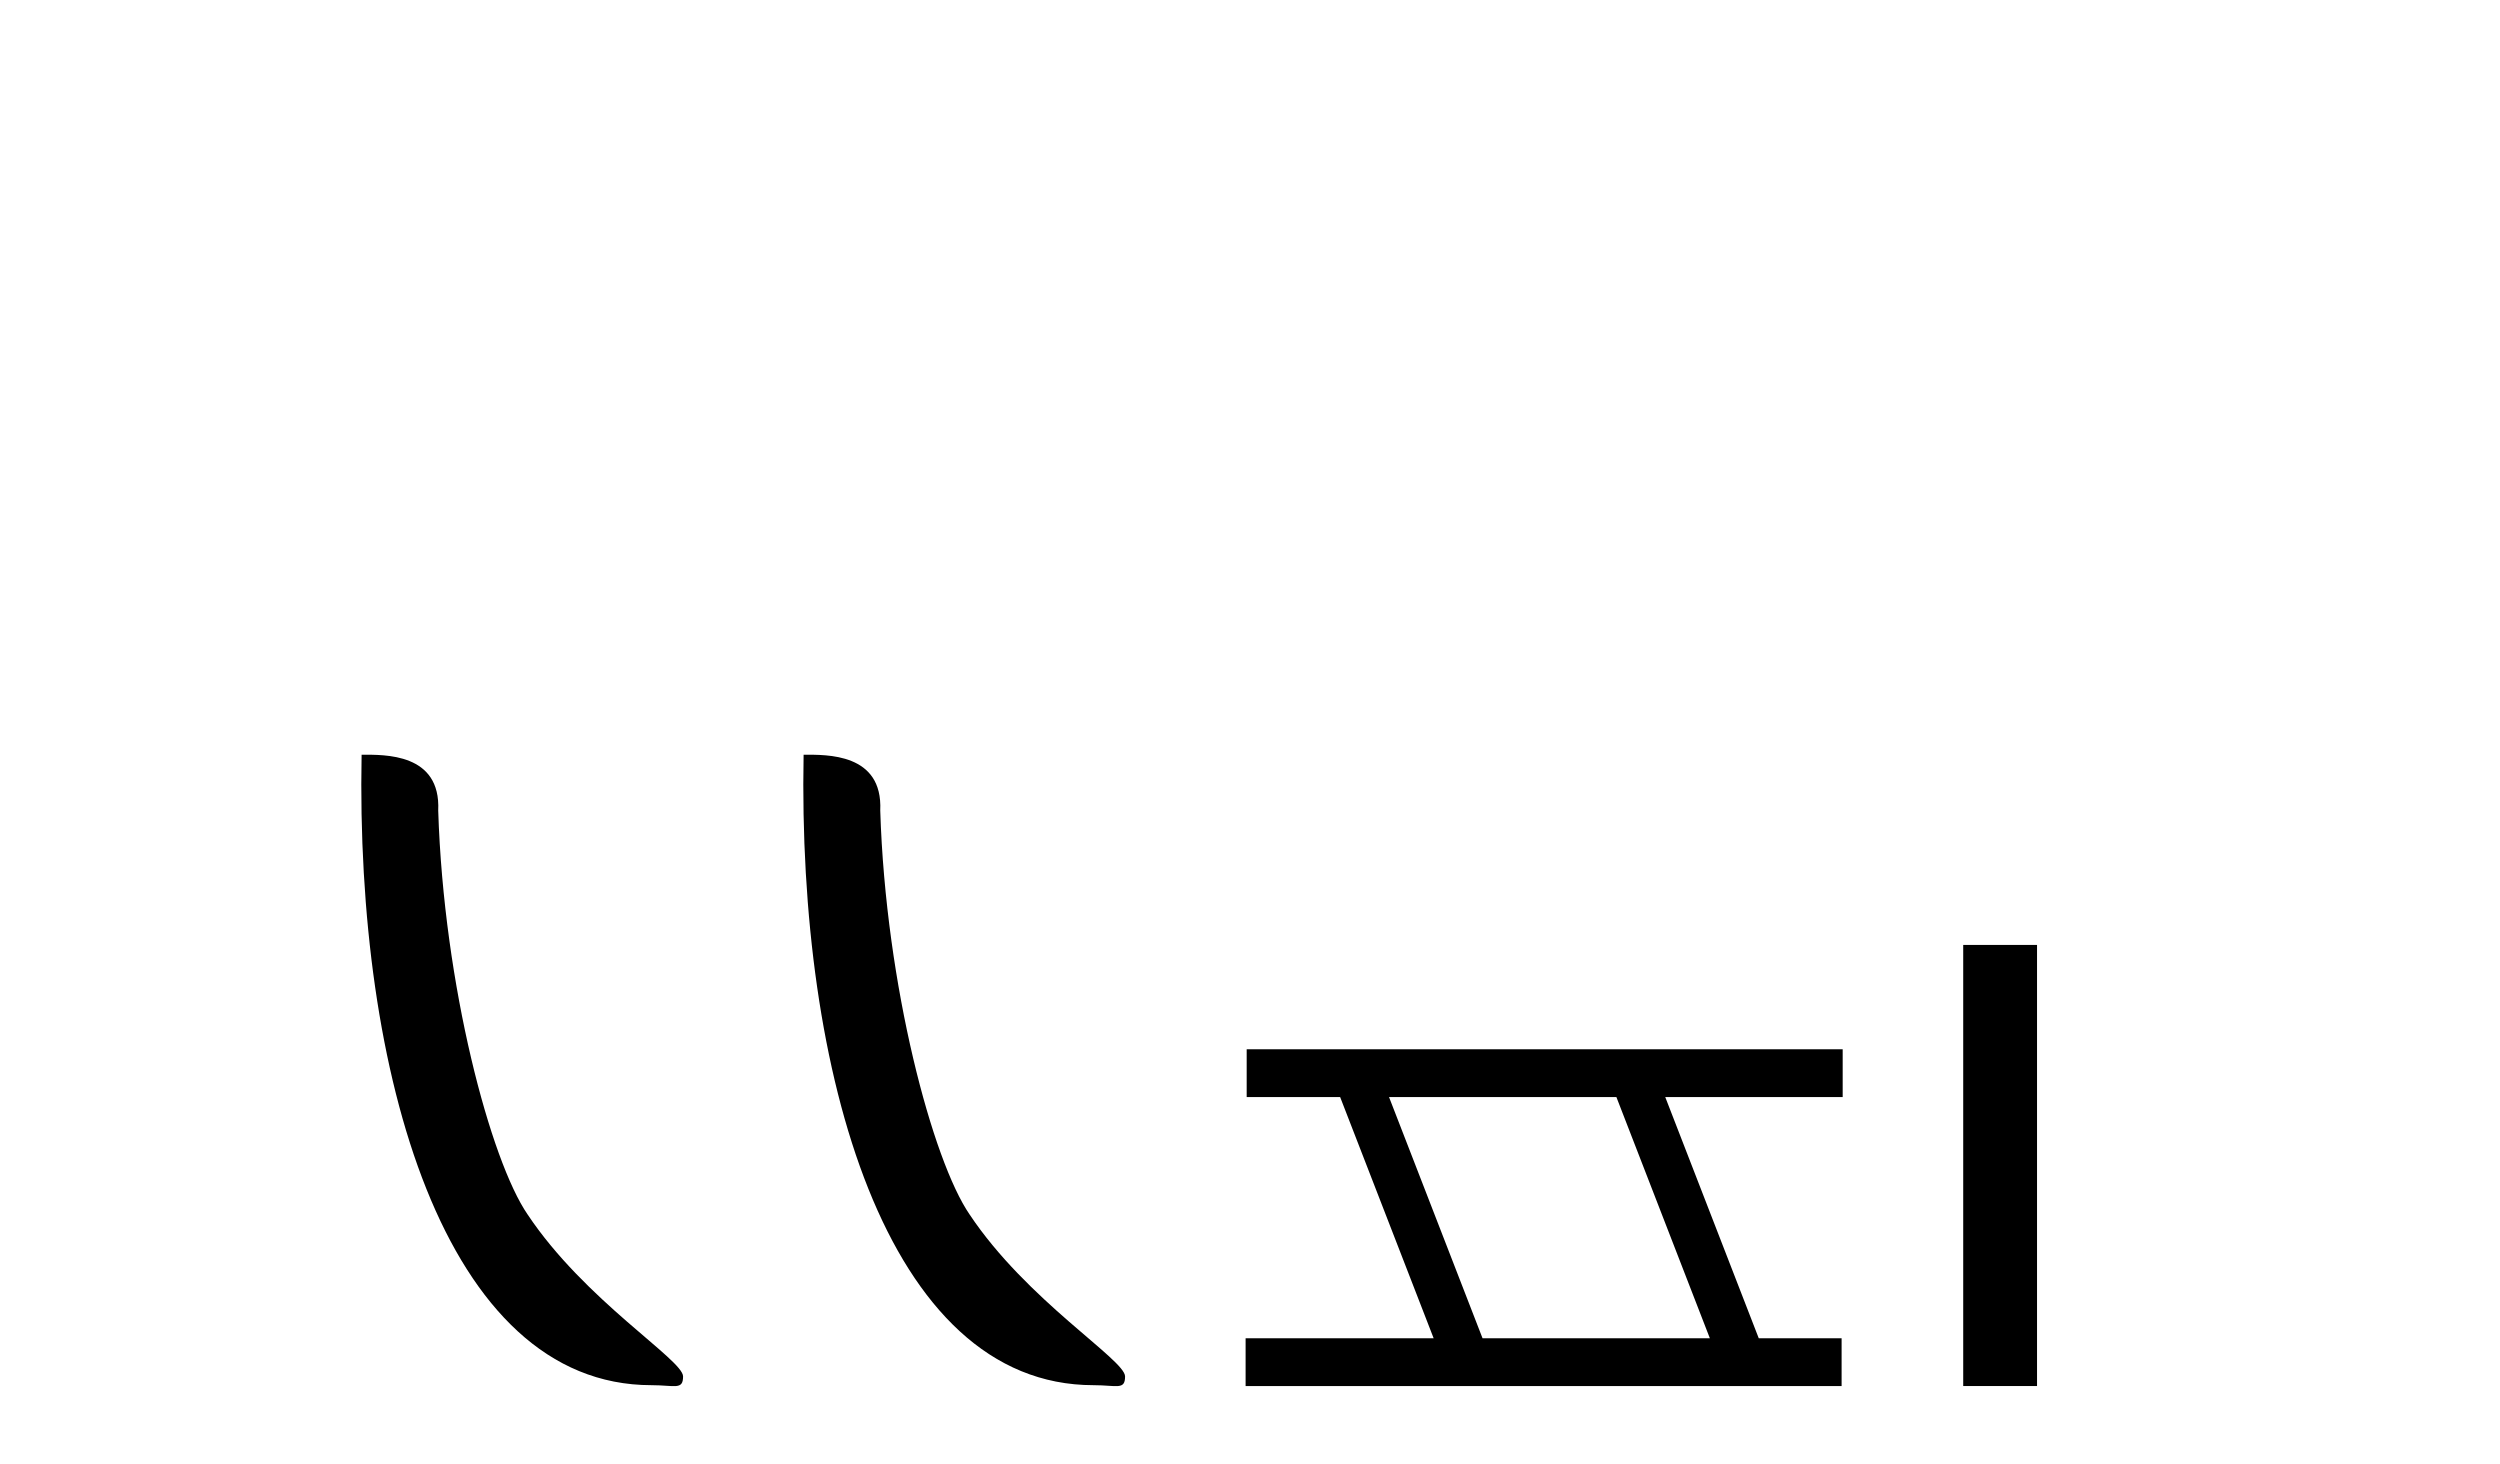
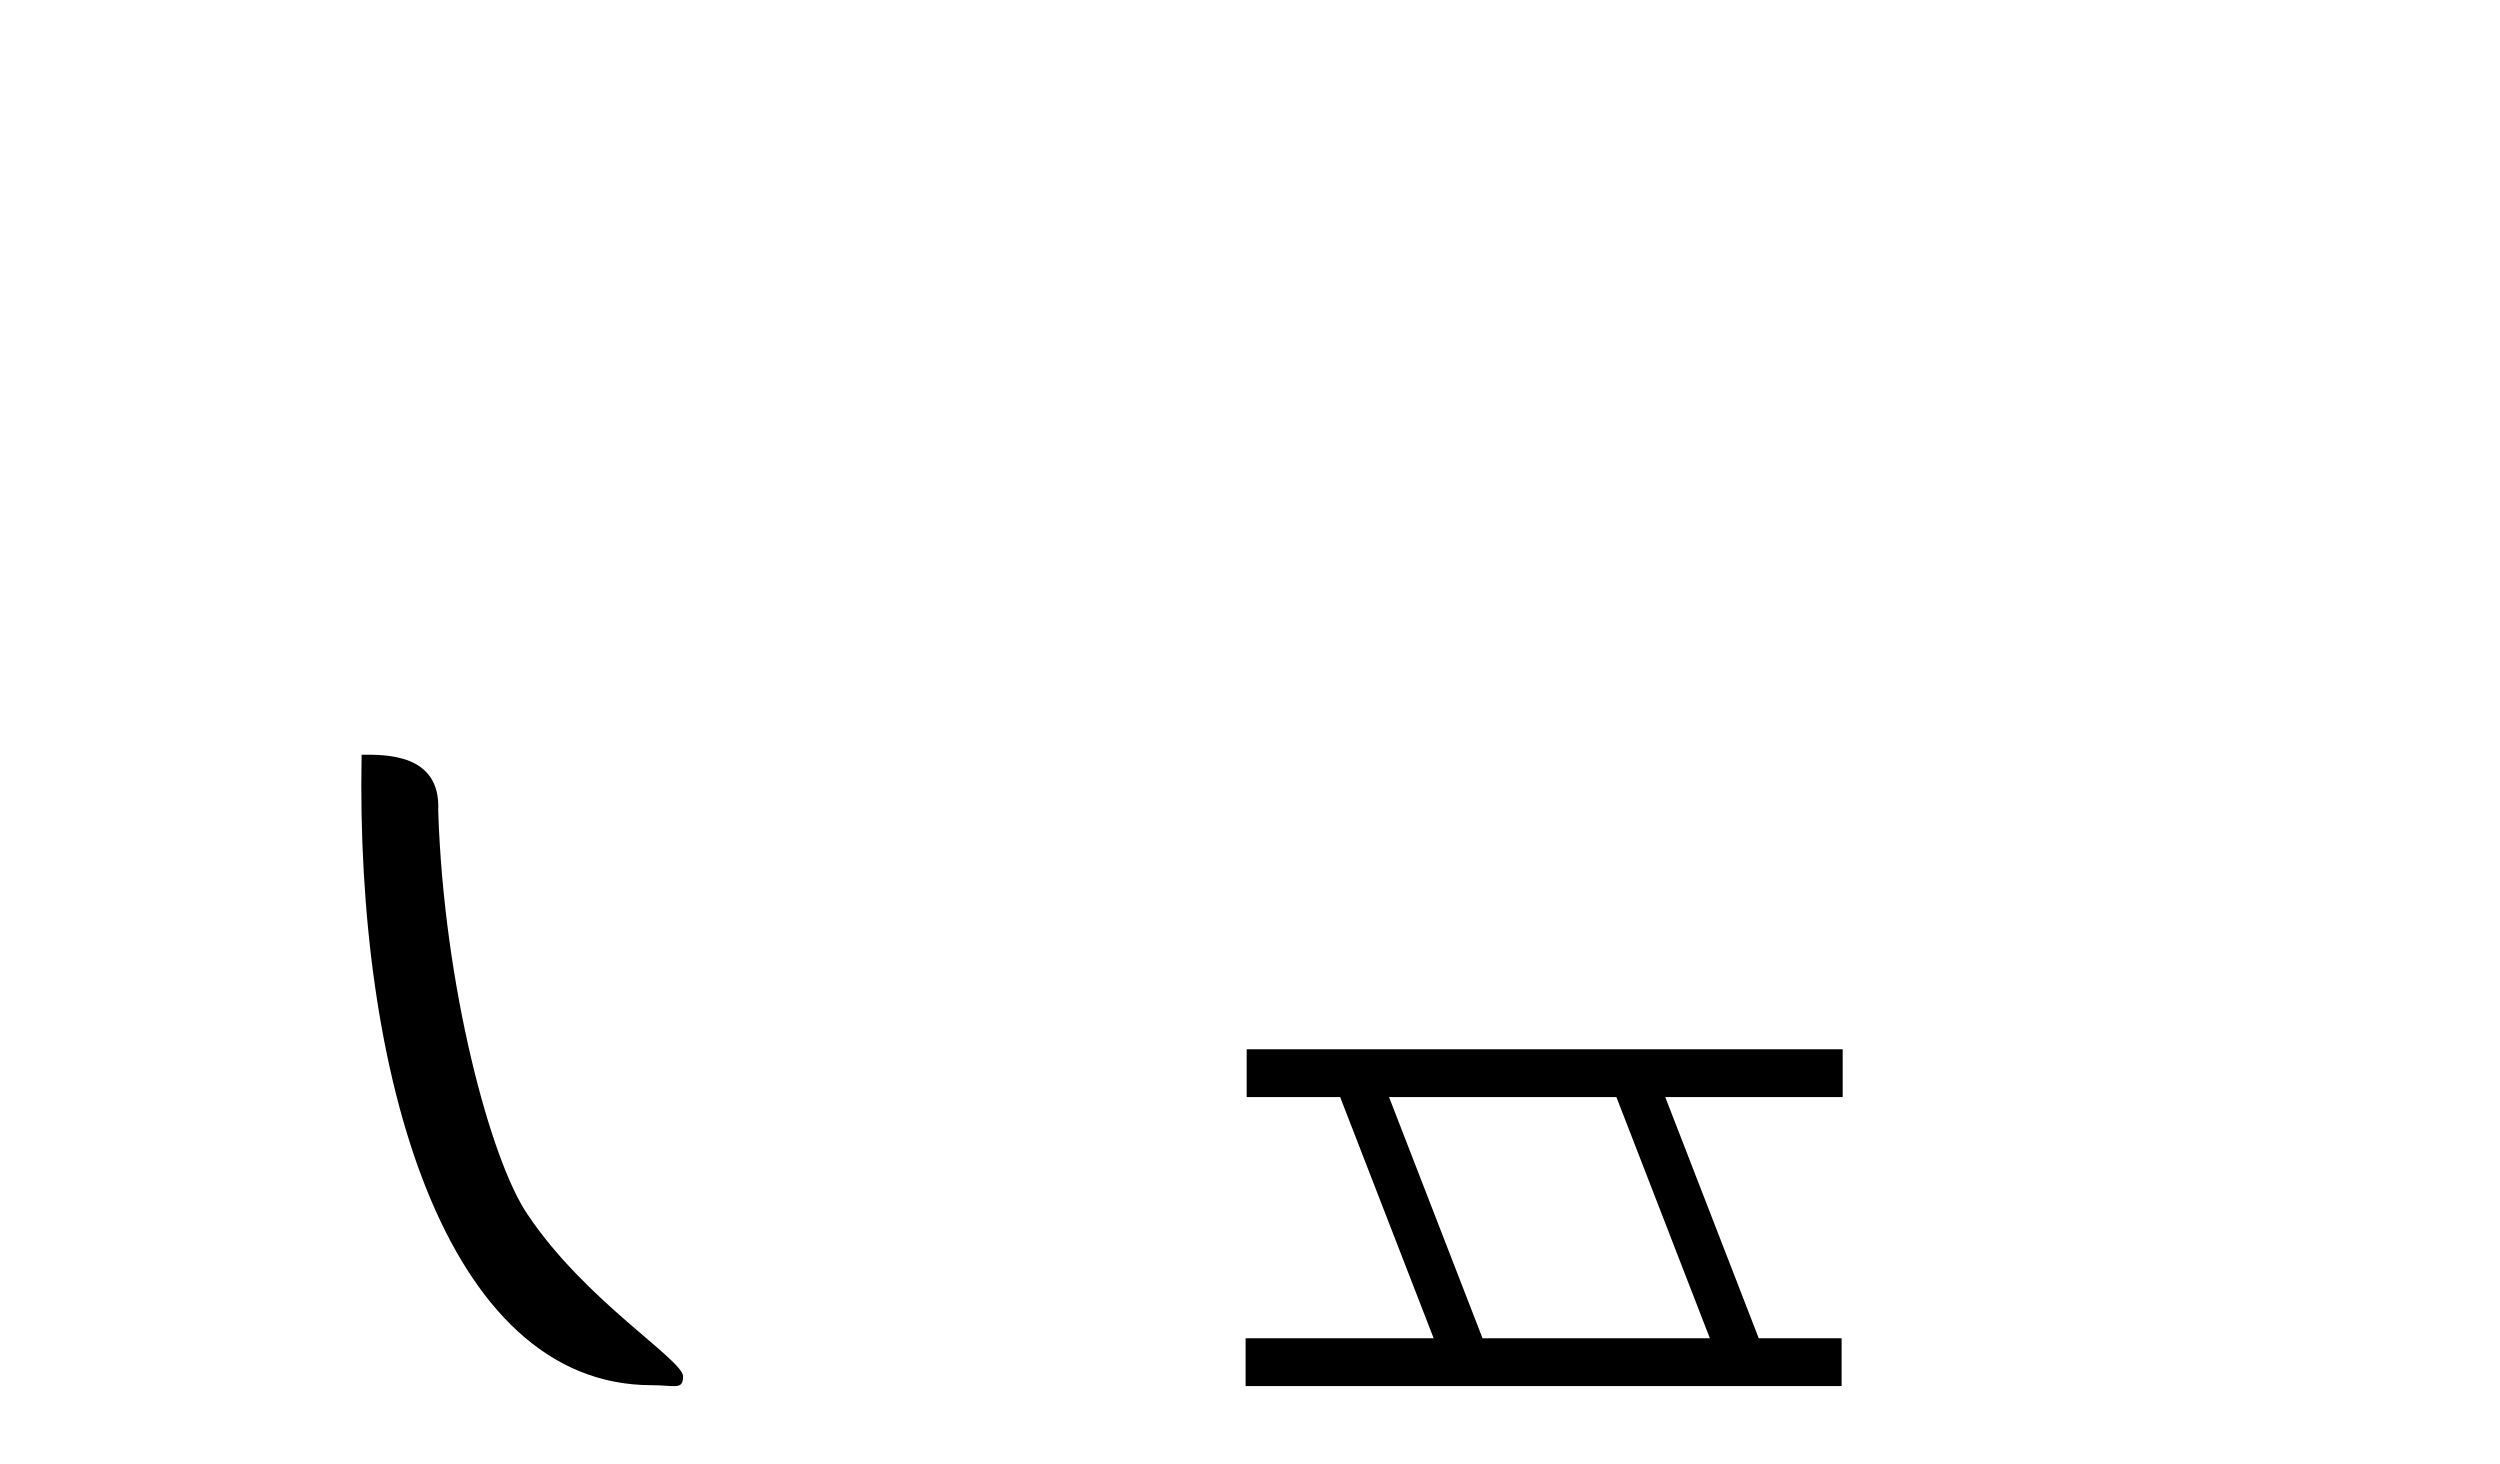
<svg xmlns="http://www.w3.org/2000/svg" width="70.0" height="41.0">
  <path d="M 18.241 38.785 C 18.895 38.785 19.126 38.932 19.126 38.539 C 19.126 38.071 16.38 36.418 14.772 34.004 C 13.741 32.504 12.424 27.607 12.27 22.695 C 12.347 21.083 10.765 21.132 10.125 21.132 C 9.954 30.016 12.429 38.785 18.241 38.785 Z" style="fill:#000000;stroke:none" />
-   <path d="M 30.618 38.785 C 31.271 38.785 31.503 38.932 31.502 38.539 C 31.502 38.071 28.756 36.418 27.148 34.004 C 26.117 32.504 24.8 27.607 24.647 22.695 C 24.723 21.083 23.142 21.132 22.501 21.132 C 22.331 30.016 24.805 38.785 30.618 38.785 Z" style="fill:#000000;stroke:none" />
  <path d="M 45.259 30.718 L 47.876 37.471 L 41.511 37.471 L 38.893 30.718 ZM 34.907 29.379 L 34.907 30.718 L 37.524 30.718 L 40.142 37.471 L 34.877 37.471 L 34.877 38.809 L 51.565 38.809 L 51.565 37.471 L 49.245 37.471 L 46.627 30.718 L 51.595 30.718 L 51.595 29.379 Z" style="fill:#000000;stroke:none" />
-   <path d="M 54.97 26.458 L 54.97 38.809 L 57.037 38.809 L 57.037 26.458 Z" style="fill:#000000;stroke:none" />
</svg>